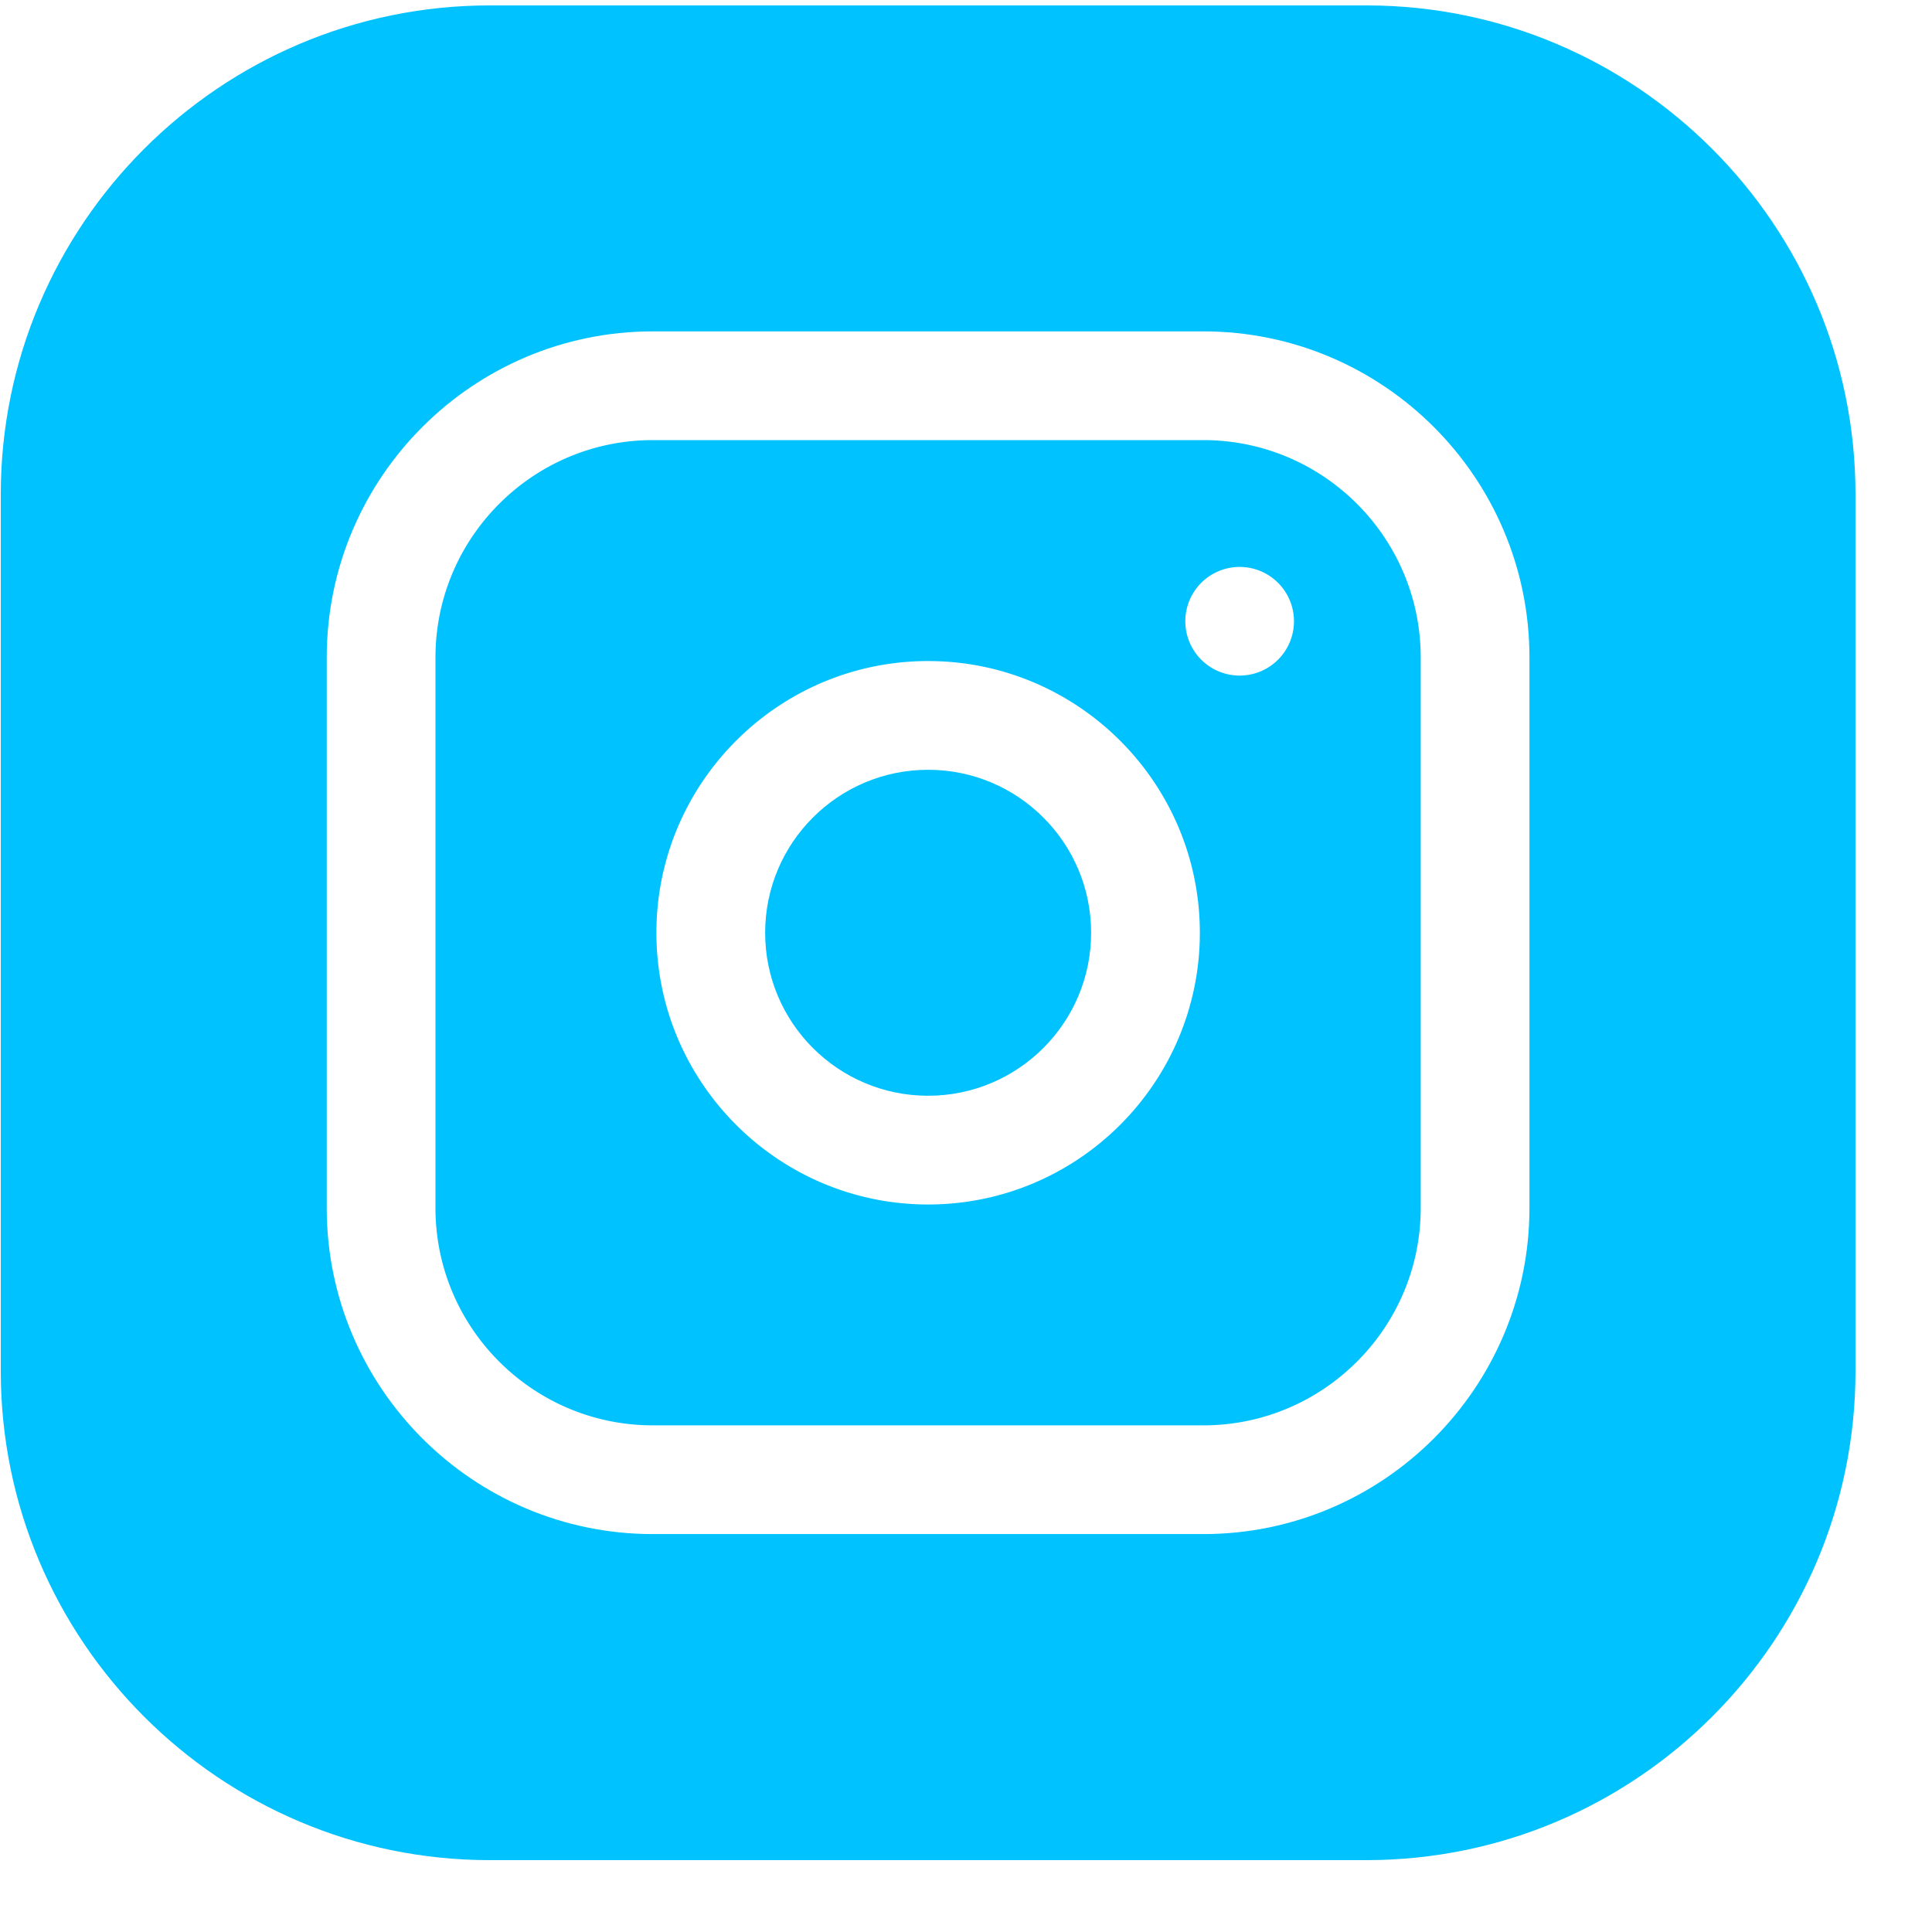
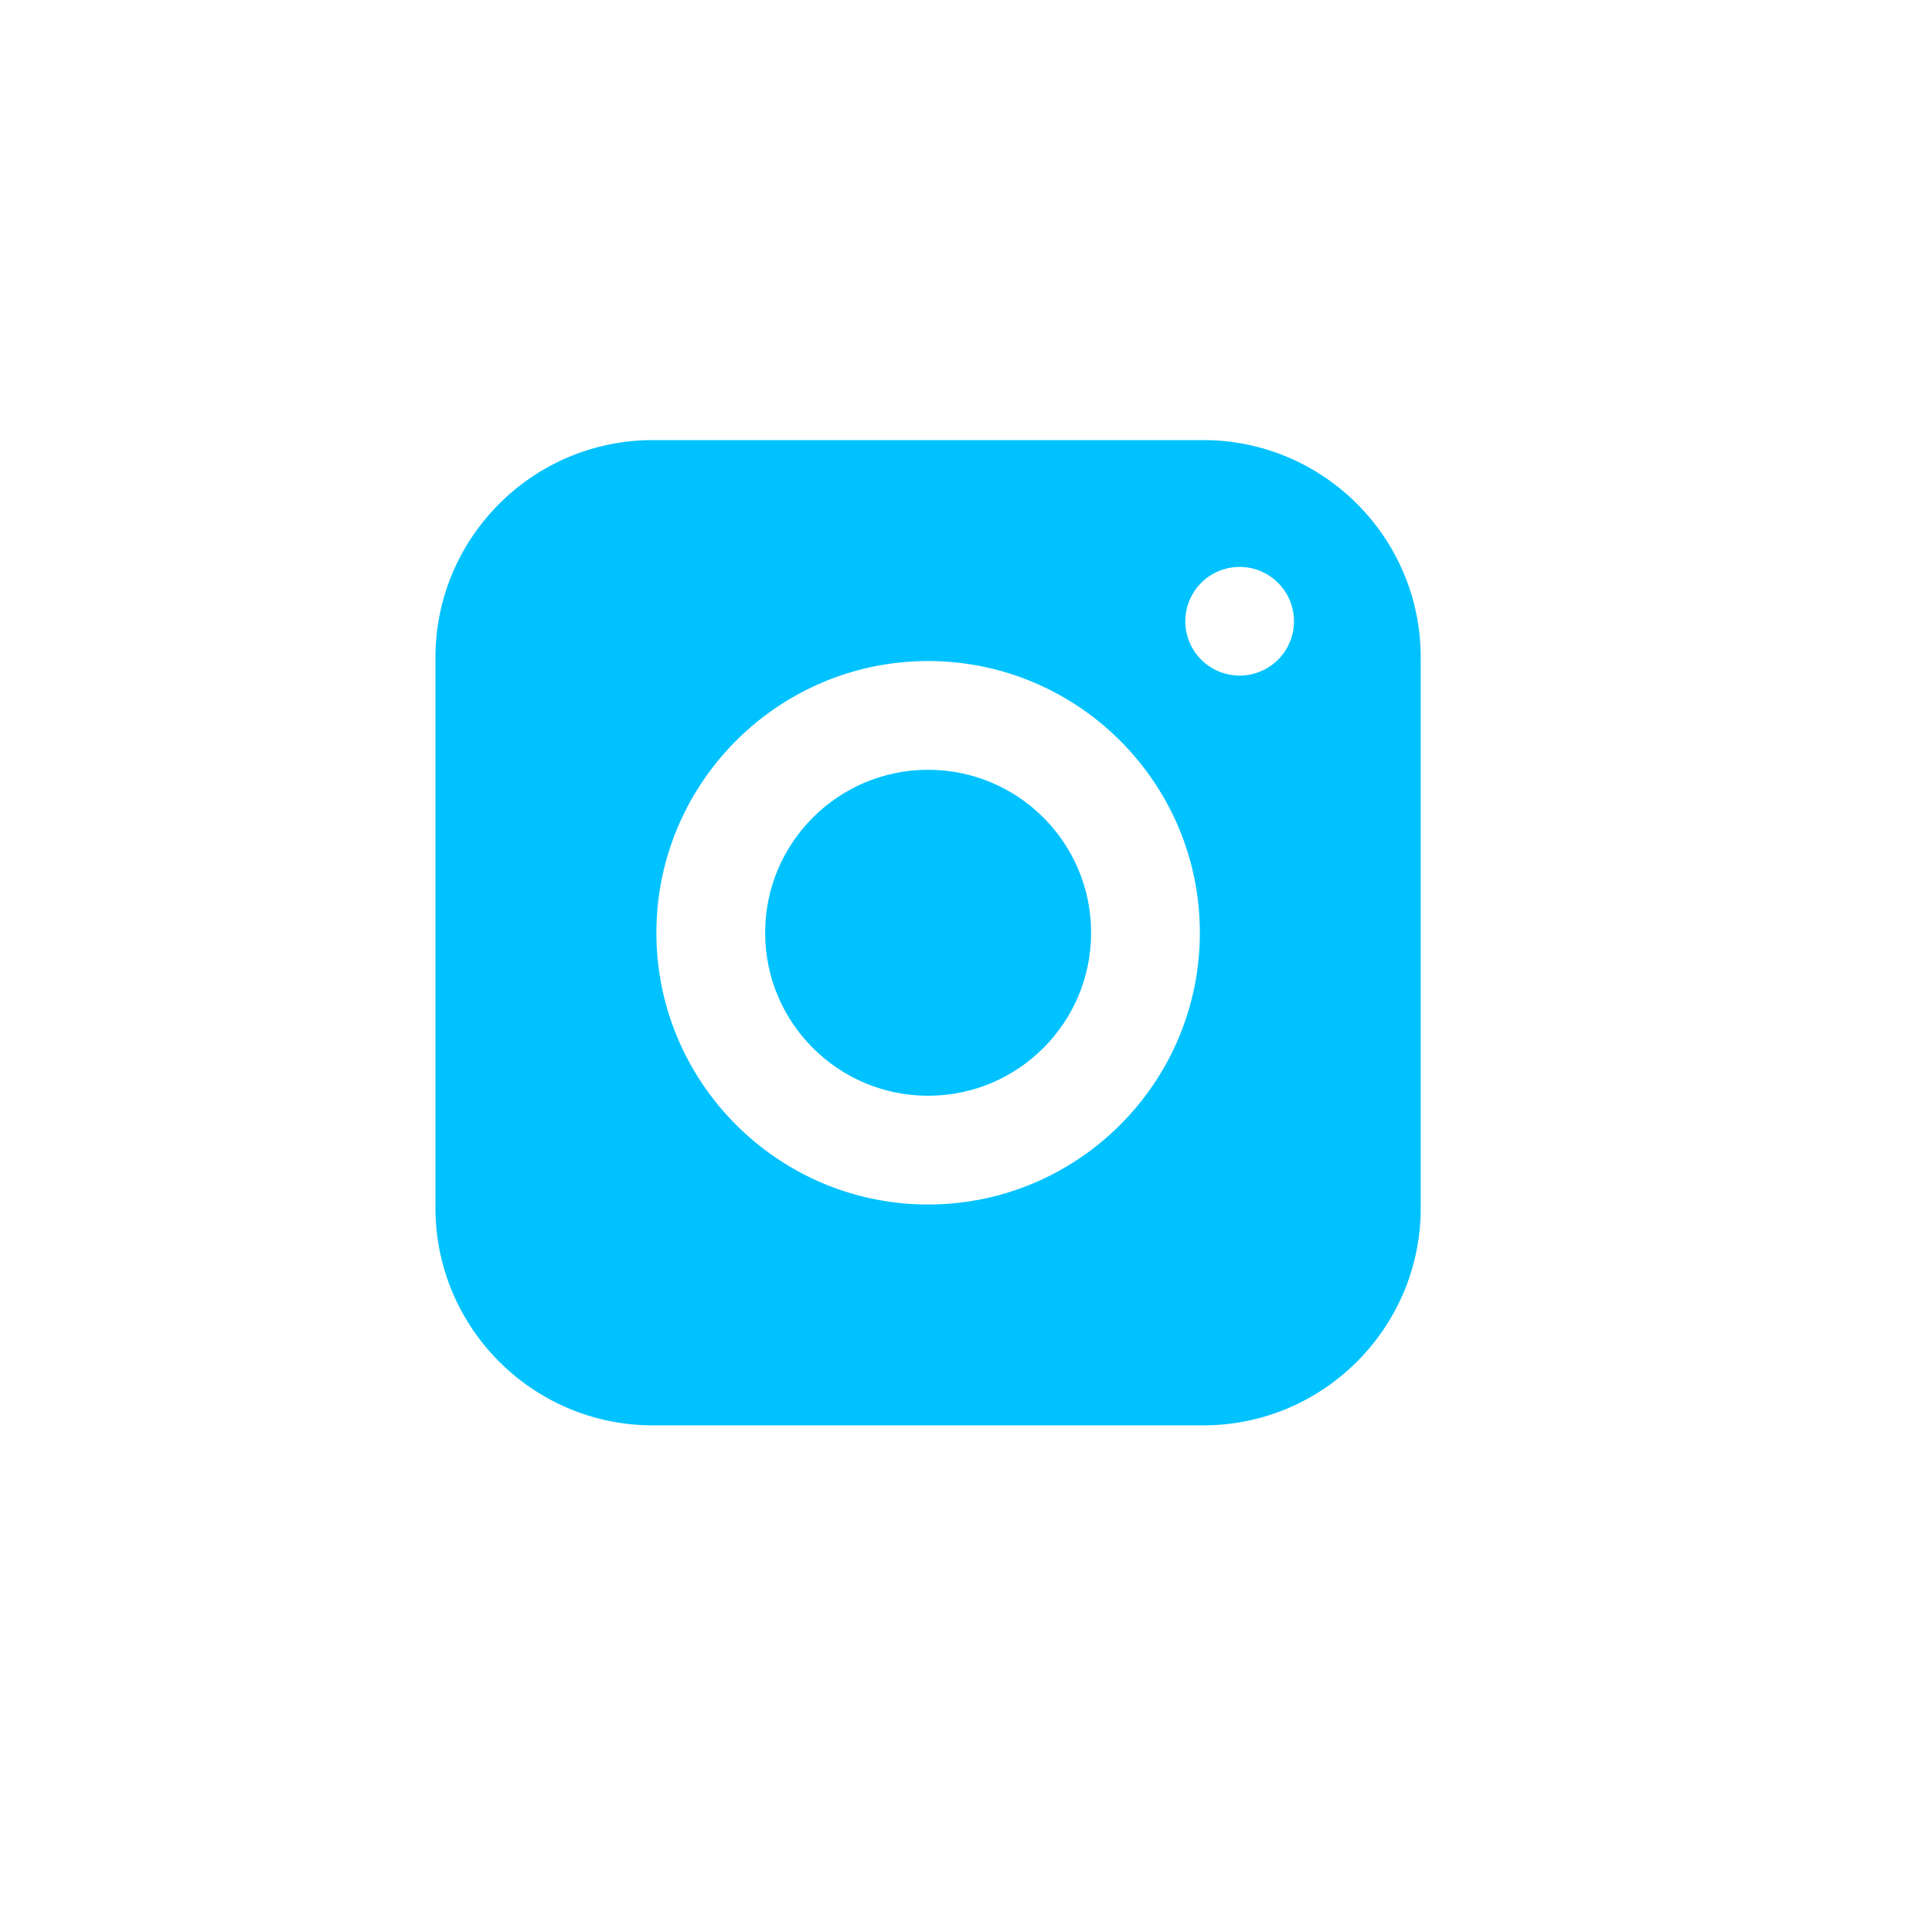
<svg xmlns="http://www.w3.org/2000/svg" fill="none" viewBox="0 0 25 25">
  <g fill="#00C2FF" clip-path="url(#a)">
    <path d="M14.119 12.07c0 1.165-.945 2.109-2.109 2.109-1.165 0-2.109-.945-2.109-2.109 0-1.165.945-2.109 2.109-2.109 1.165 0 2.109.945 2.109 2.109Z" />
    <path d="M15.572 5.695h-7.125c-1.551 0-2.812 1.262-2.812 2.812v7.125c0 1.551 1.262 2.812 2.812 2.812h7.125c1.551 0 2.812-1.262 2.812-2.812v-7.125c0-1.551-1.262-2.812-2.812-2.812ZM12.01 15.586c-1.938 0-3.516-1.577-3.516-3.516 0-1.938 1.577-3.516 3.516-3.516 1.938 0 3.516 1.577 3.516 3.516 0 1.939-1.577 3.516-3.516 3.516Zm4.031-6.844a.703.703 0 1 1 0-1.406.703.703 0 1 1 0 1.406Z" />
-     <path d="M17.682.07H6.338C2.849.07.01 2.909.01 6.398v11.344c0 3.489 2.839 6.328 6.328 6.328H17.682c3.489 0 6.328-2.839 6.328-6.328V6.398c0-3.489-2.839-6.328-6.328-6.328Zm2.109 15.562c0 2.326-1.893 4.219-4.219 4.219h-7.125c-2.326 0-4.219-1.893-4.219-4.219v-7.125c0-2.326 1.893-4.219 4.219-4.219h7.125c2.326 0 4.219 1.893 4.219 4.219v7.125Z" />
  </g>
  <defs>
    <clipPath id="a">
      <path fill="#fff" d="M.01.07h24v24h-24z" />
    </clipPath>
  </defs>
</svg>